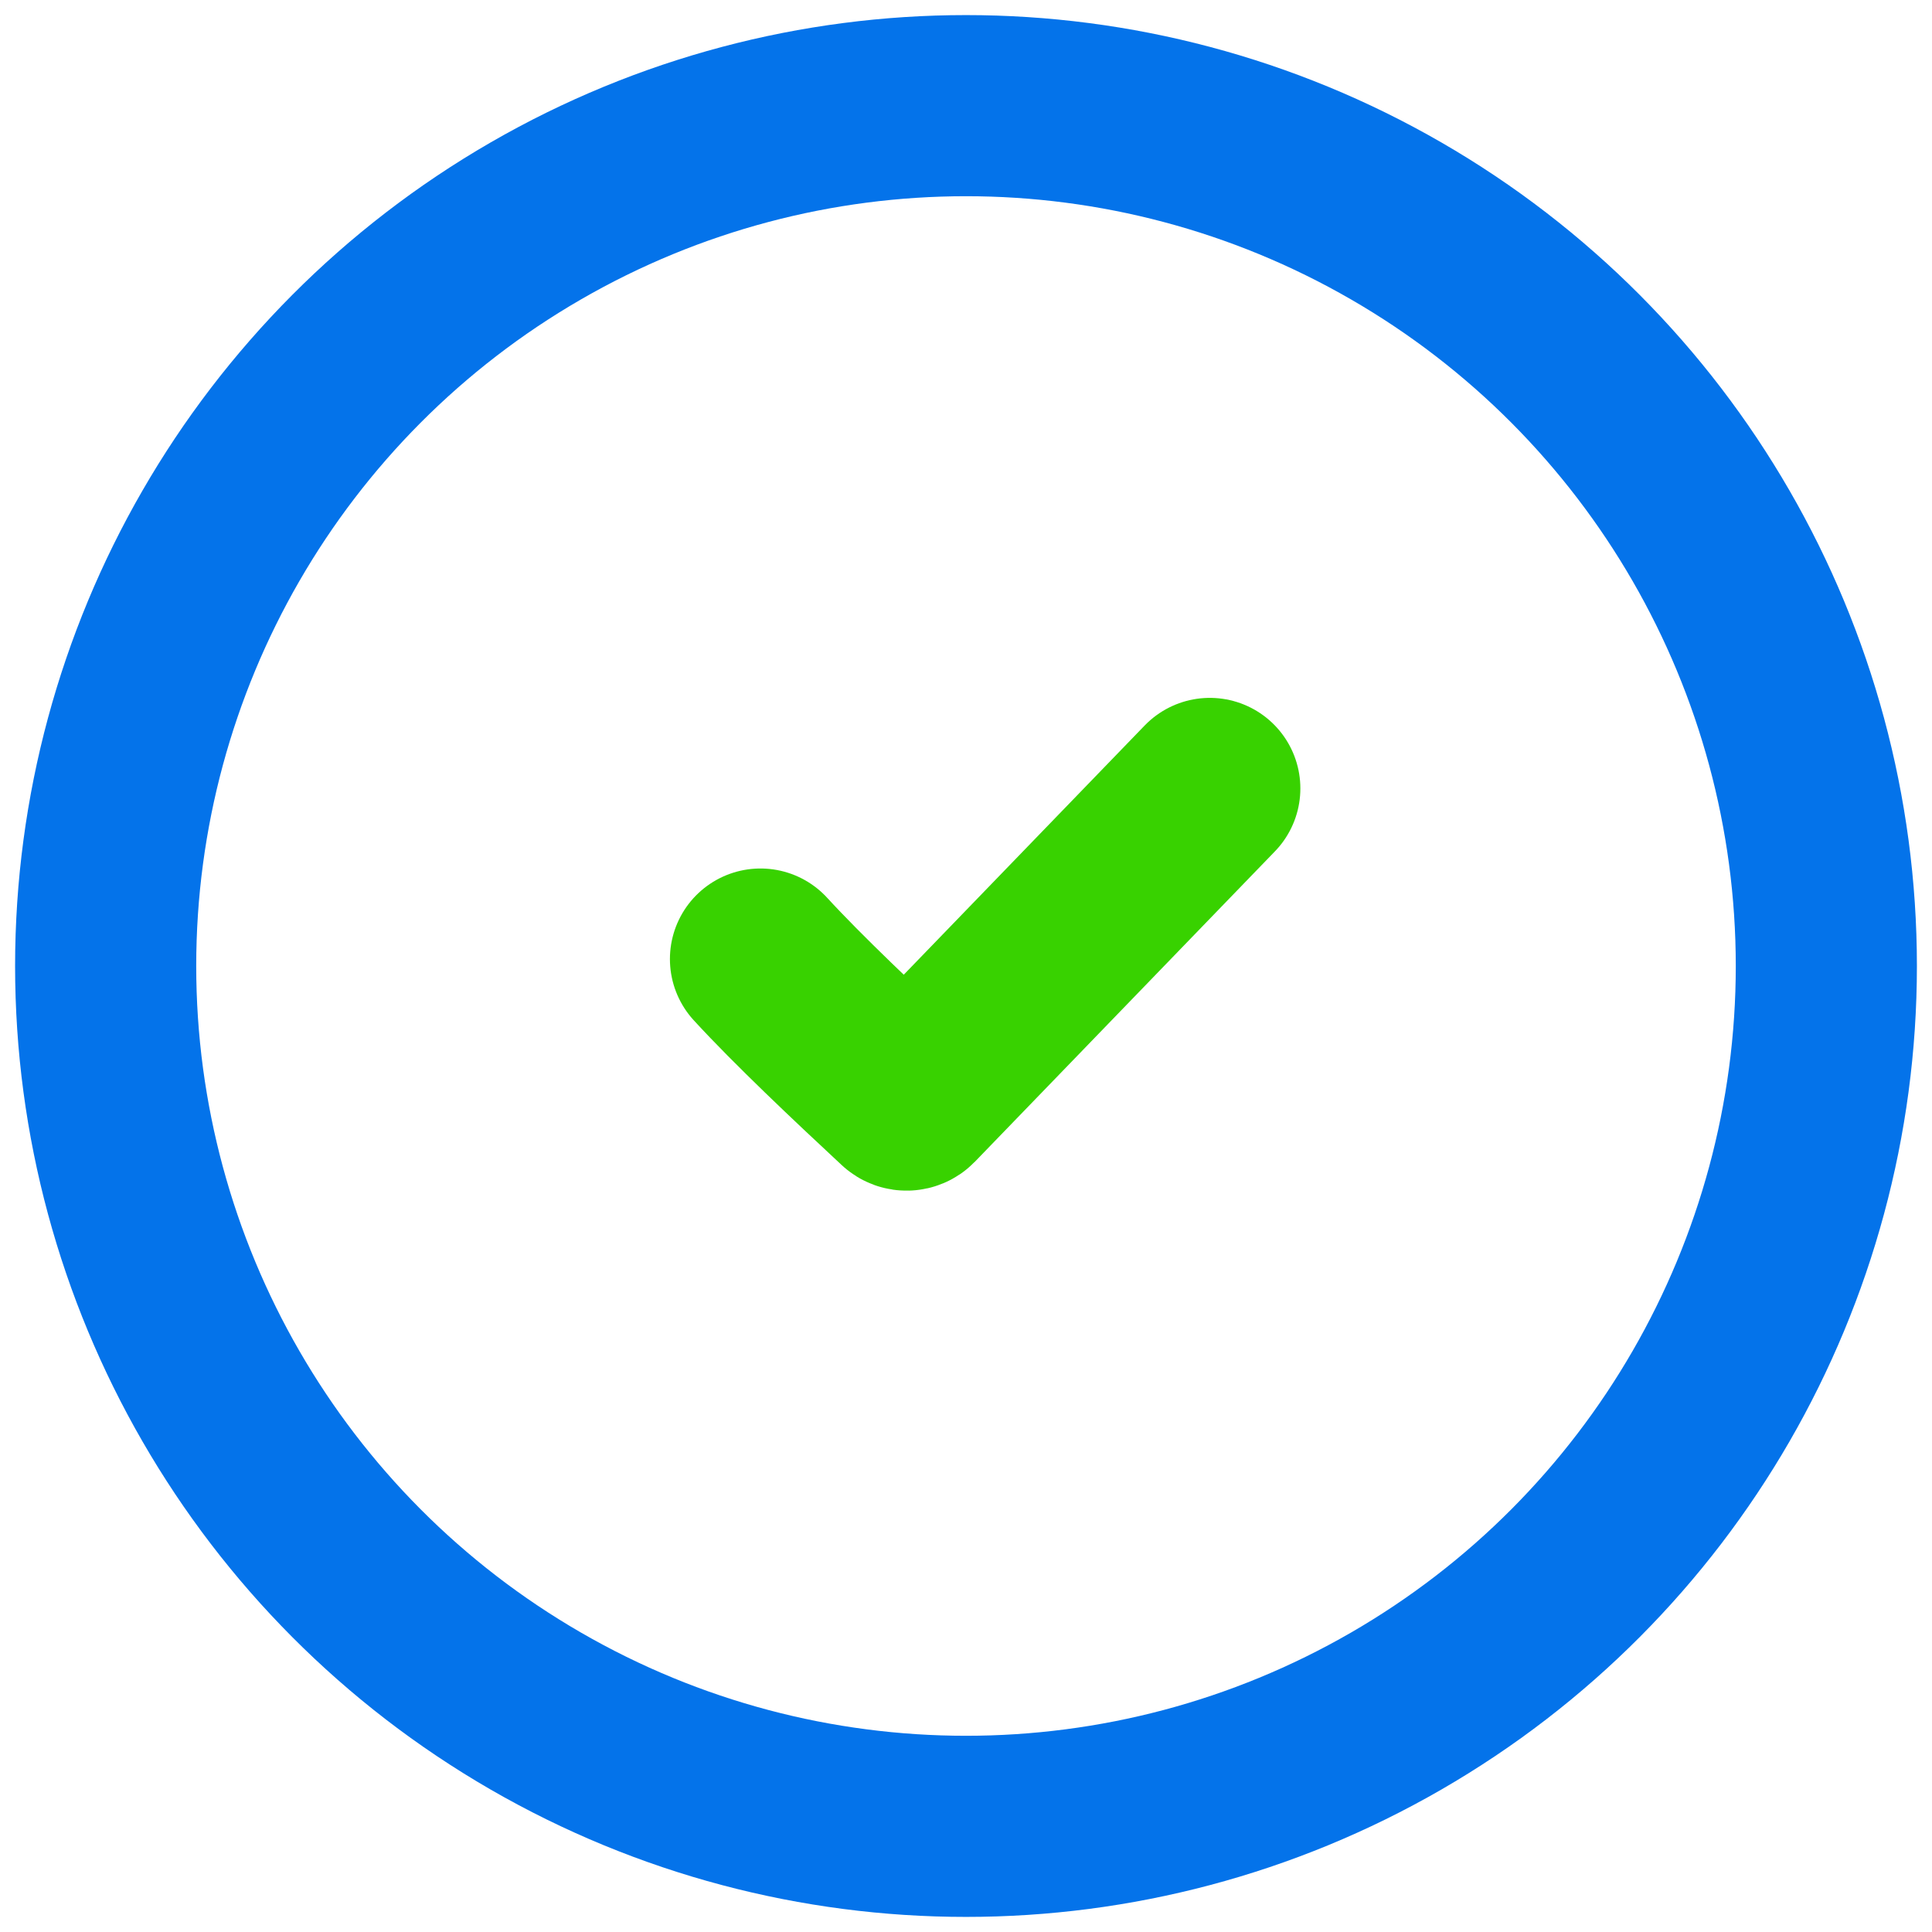
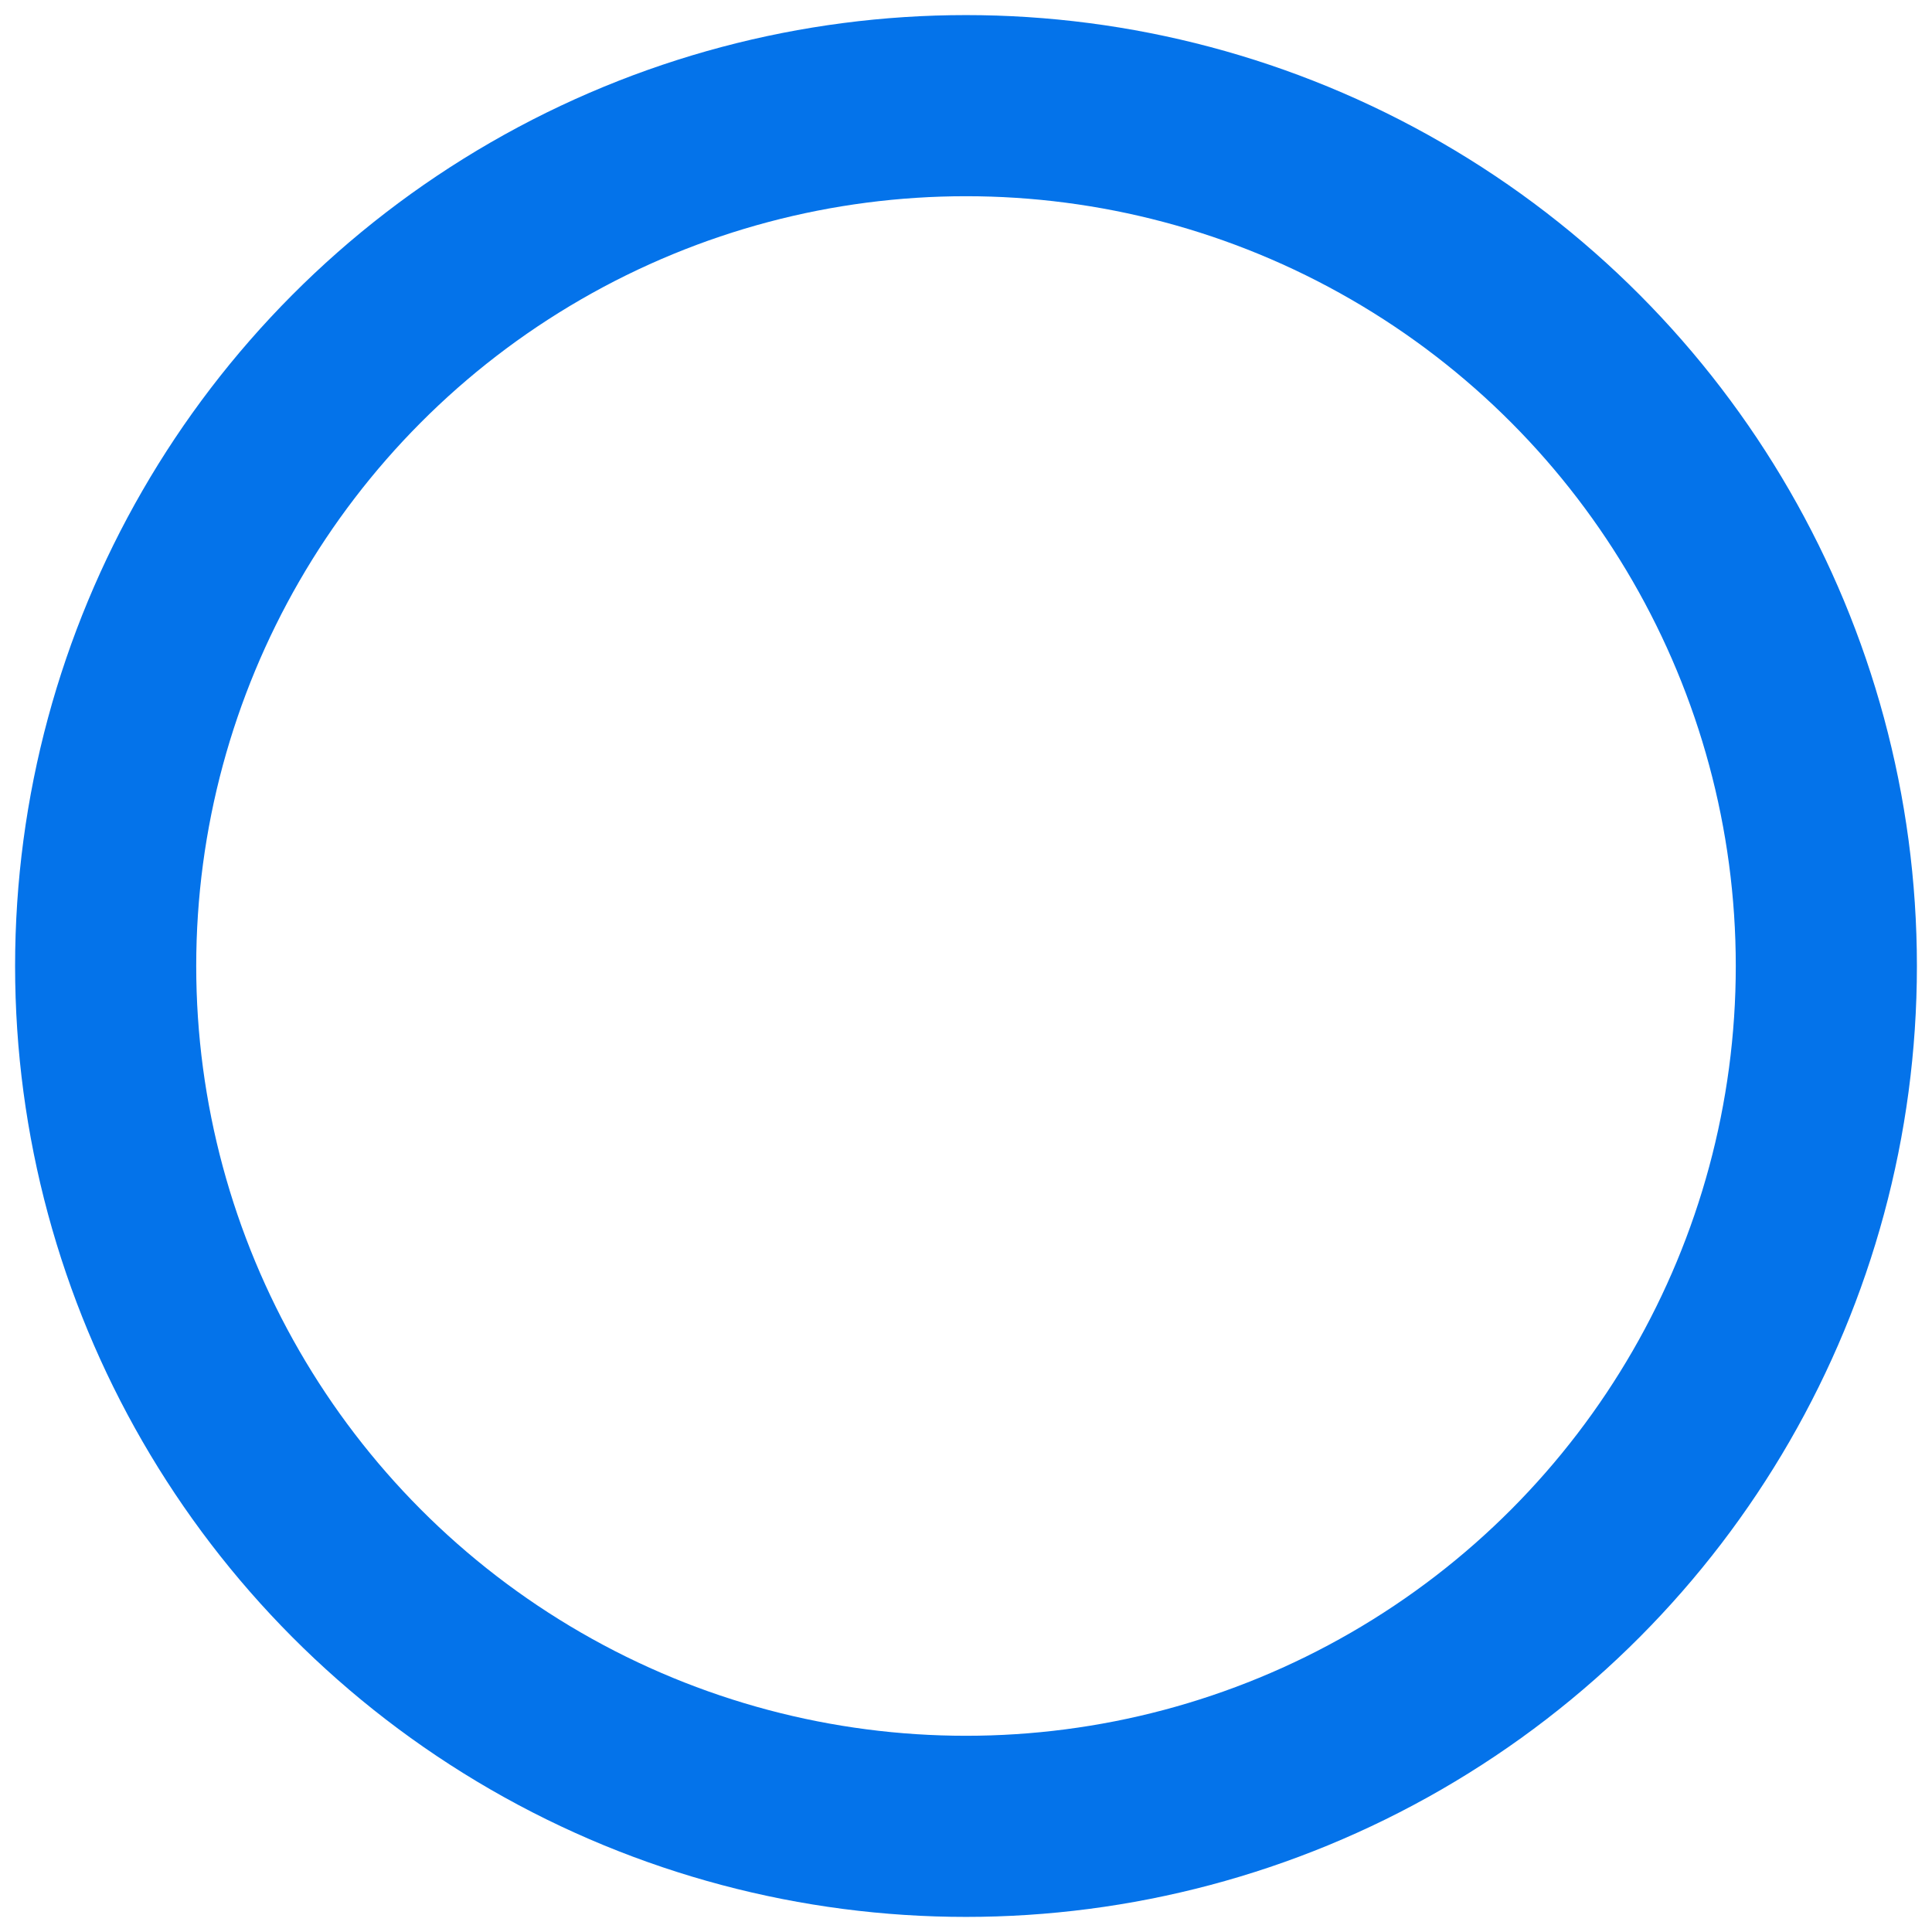
<svg xmlns="http://www.w3.org/2000/svg" width="32" height="32" fill="none" stroke-width="3">
  <circle cx="16" cy="16" r="14.25" stroke="#0473EA" />
-   <path d="M12.596 15.885c.621.677 1.572 1.575 2.369 2.316.03.028.076.026.105-.003l4.968-5.139" stroke="#38D200" stroke-linecap="round" />
</svg>